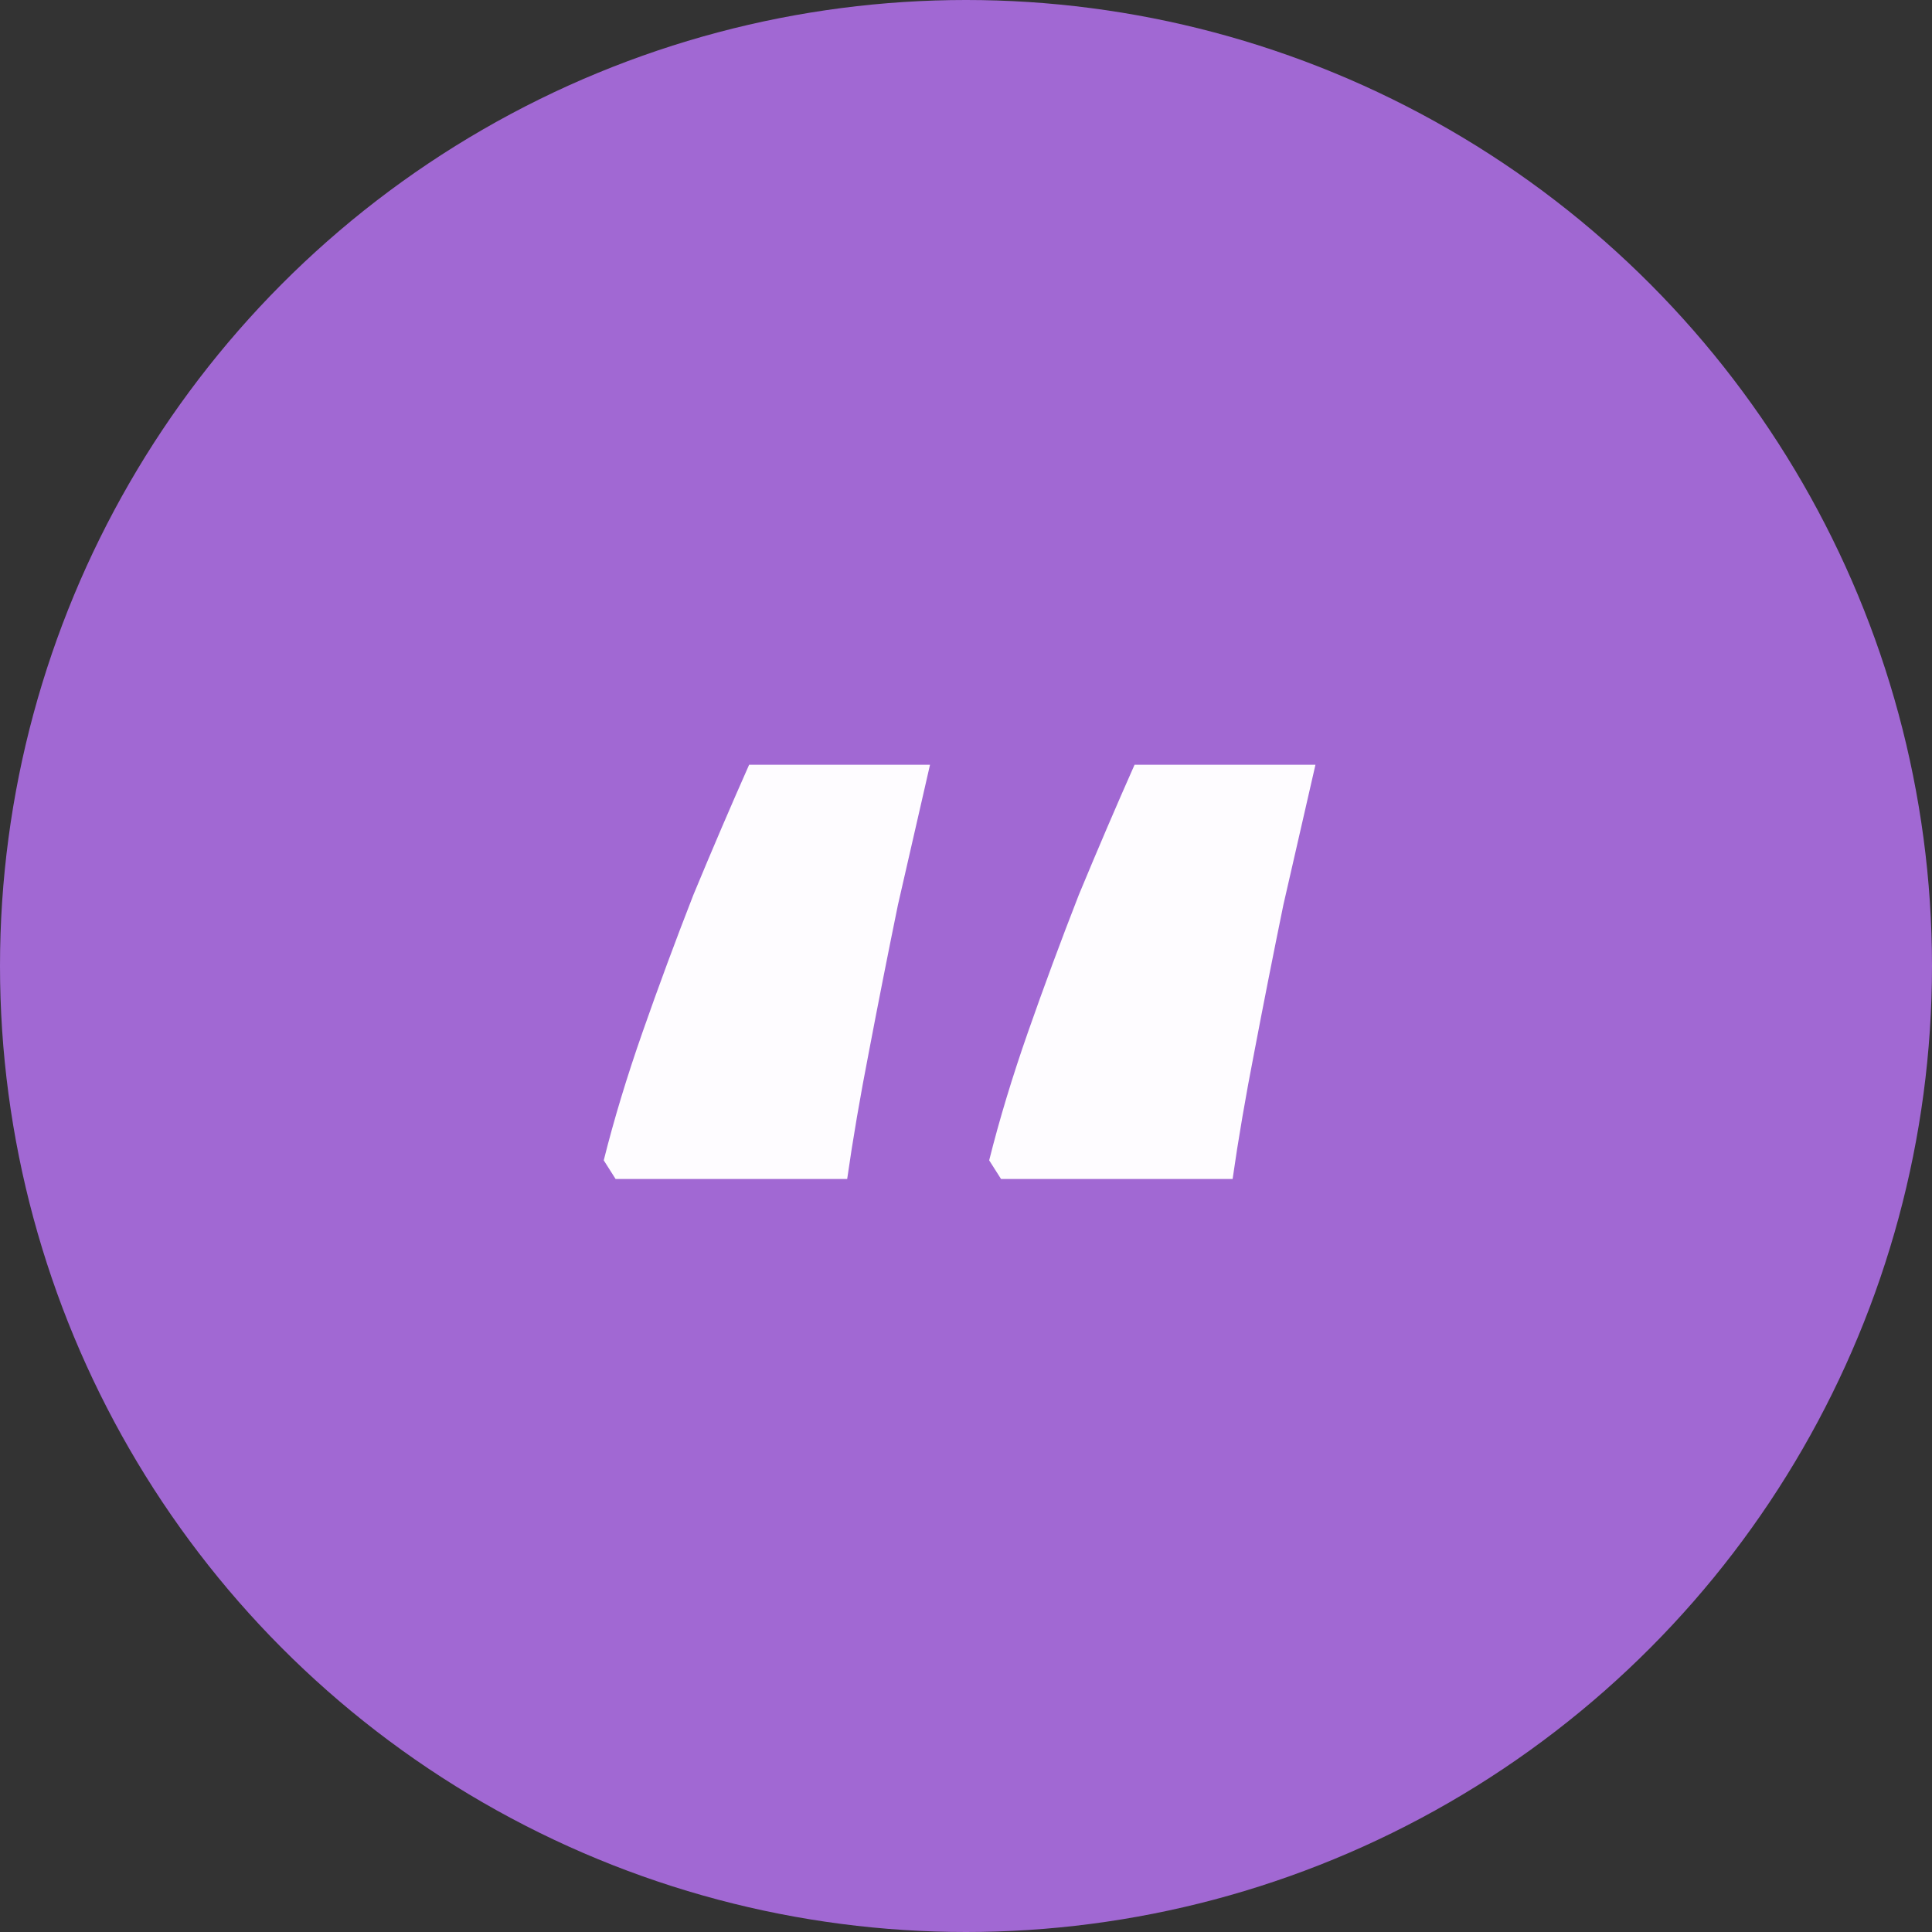
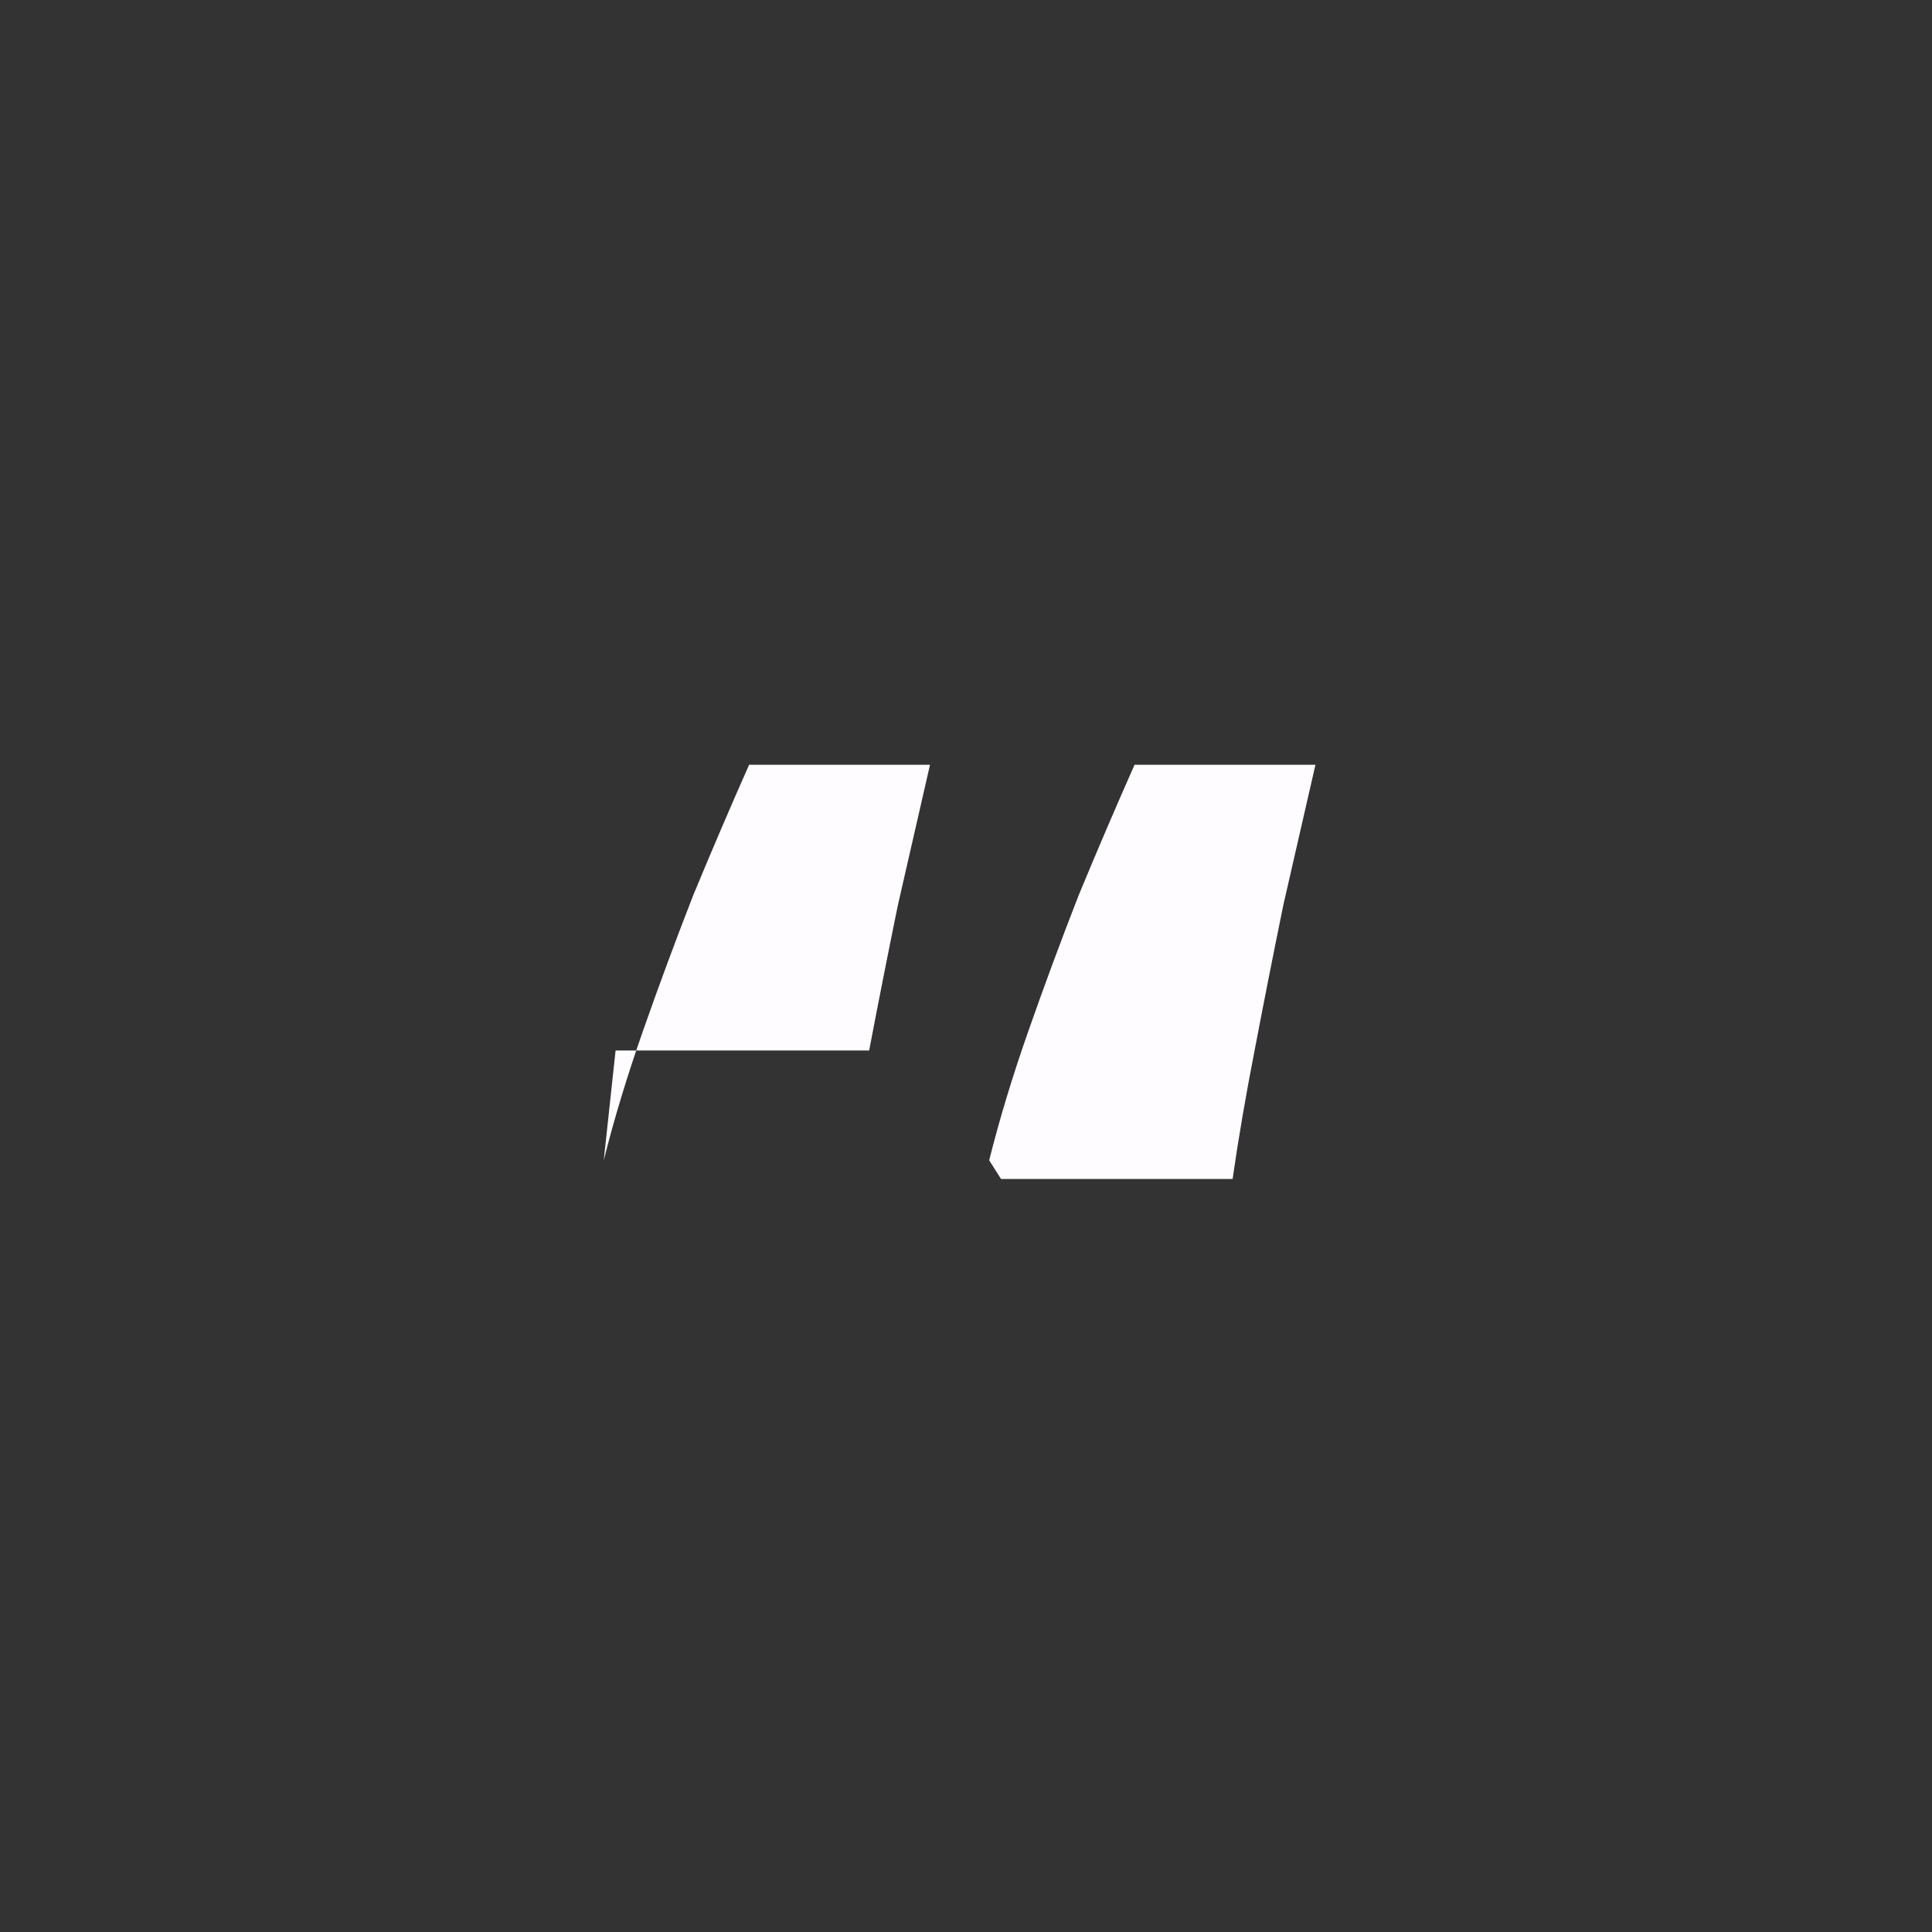
<svg xmlns="http://www.w3.org/2000/svg" width="48" height="48" viewBox="0 0 48 48" fill="none">
  <rect x="0" y="0" width="48" height="48" fill="#333333" stroke="none" />
-   <circle cx="24" cy="24" r="24" fill="#A168D3" />
-   <path d="M32.682 19C32.43 20.093 32.164 21.255 31.884 22.486C31.632 23.718 31.394 24.922 31.17 26.099C30.946 27.247 30.764 28.311 30.624 29.291H24.87L24.576 28.828C24.828 27.82 25.15 26.756 25.542 25.637C25.934 24.517 26.354 23.383 26.802 22.235C27.278 21.087 27.74 20.009 28.188 19H32.682ZM23.106 19C22.854 20.093 22.588 21.255 22.308 22.486C22.056 23.718 21.818 24.922 21.594 26.099C21.37 27.247 21.188 28.311 21.048 29.291H15.294L15 28.828C15.252 27.82 15.574 26.756 15.966 25.637C16.358 24.517 16.778 23.383 17.226 22.235C17.702 21.087 18.164 20.009 18.612 19H23.106Z" fill="#FEFCFF" />
+   <path d="M32.682 19C32.43 20.093 32.164 21.255 31.884 22.486C31.632 23.718 31.394 24.922 31.17 26.099C30.946 27.247 30.764 28.311 30.624 29.291H24.87L24.576 28.828C24.828 27.82 25.15 26.756 25.542 25.637C25.934 24.517 26.354 23.383 26.802 22.235C27.278 21.087 27.74 20.009 28.188 19H32.682ZM23.106 19C22.854 20.093 22.588 21.255 22.308 22.486C22.056 23.718 21.818 24.922 21.594 26.099H15.294L15 28.828C15.252 27.82 15.574 26.756 15.966 25.637C16.358 24.517 16.778 23.383 17.226 22.235C17.702 21.087 18.164 20.009 18.612 19H23.106Z" fill="#FEFCFF" />
</svg>